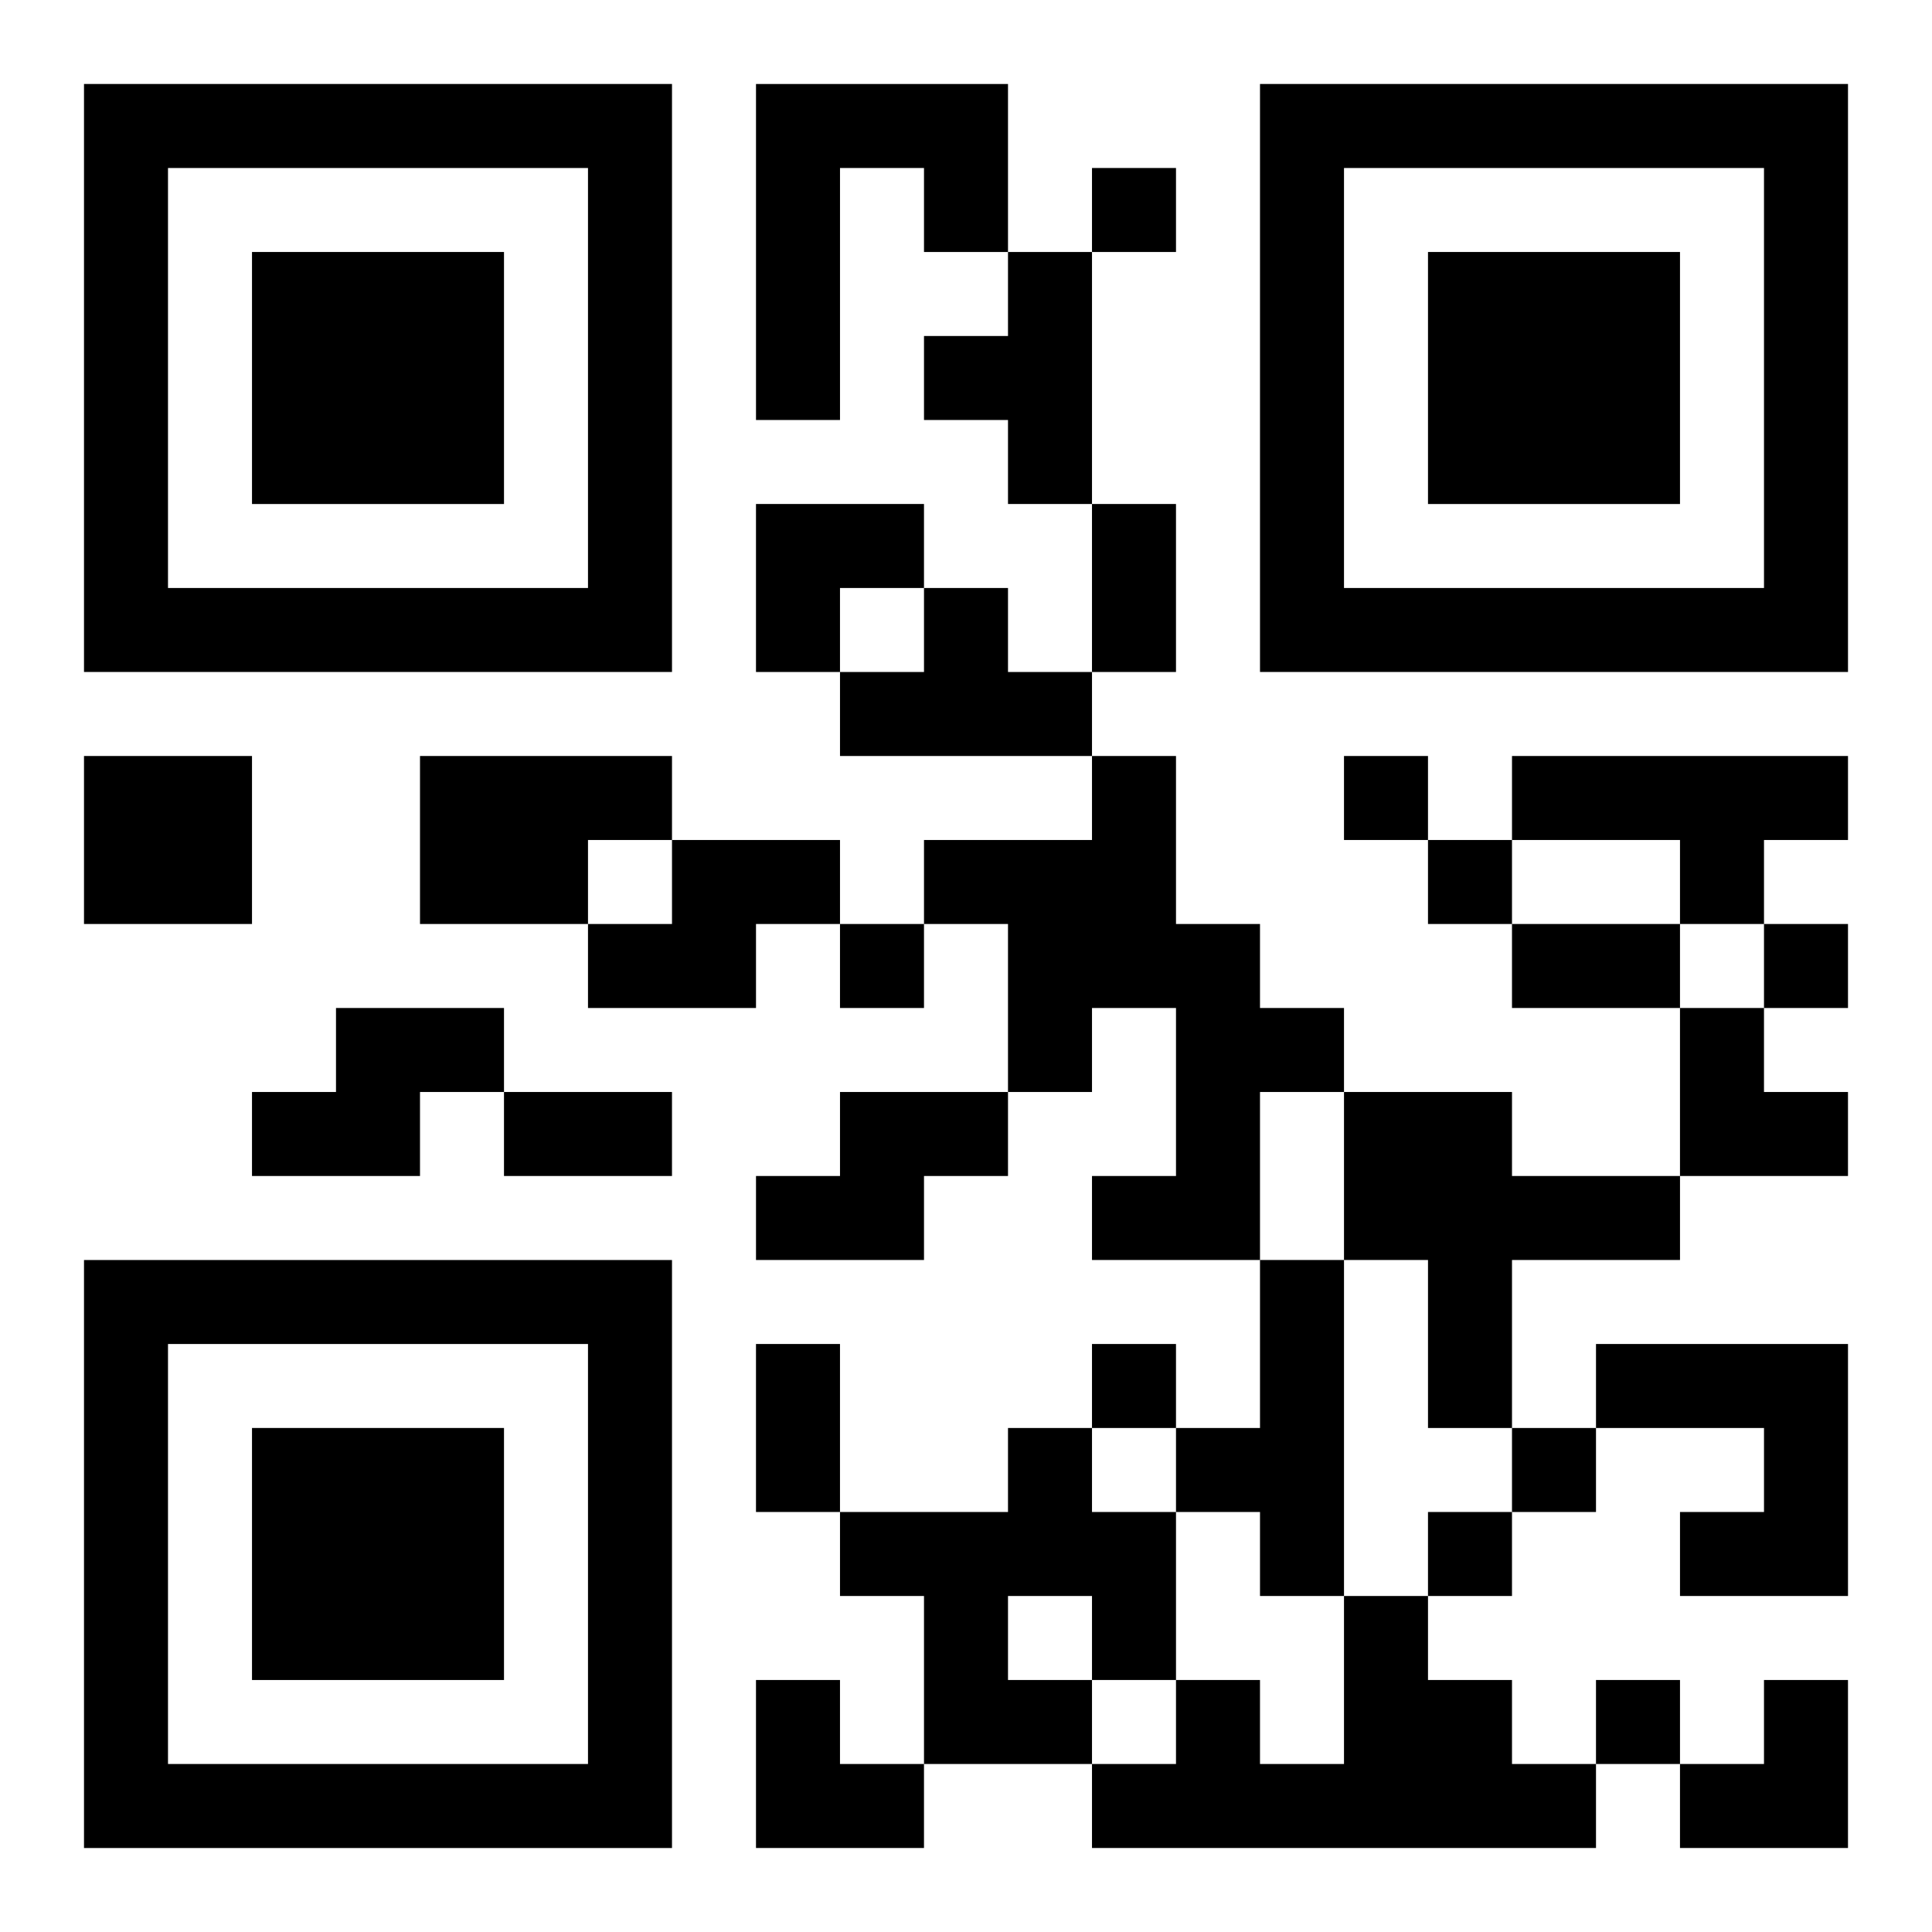
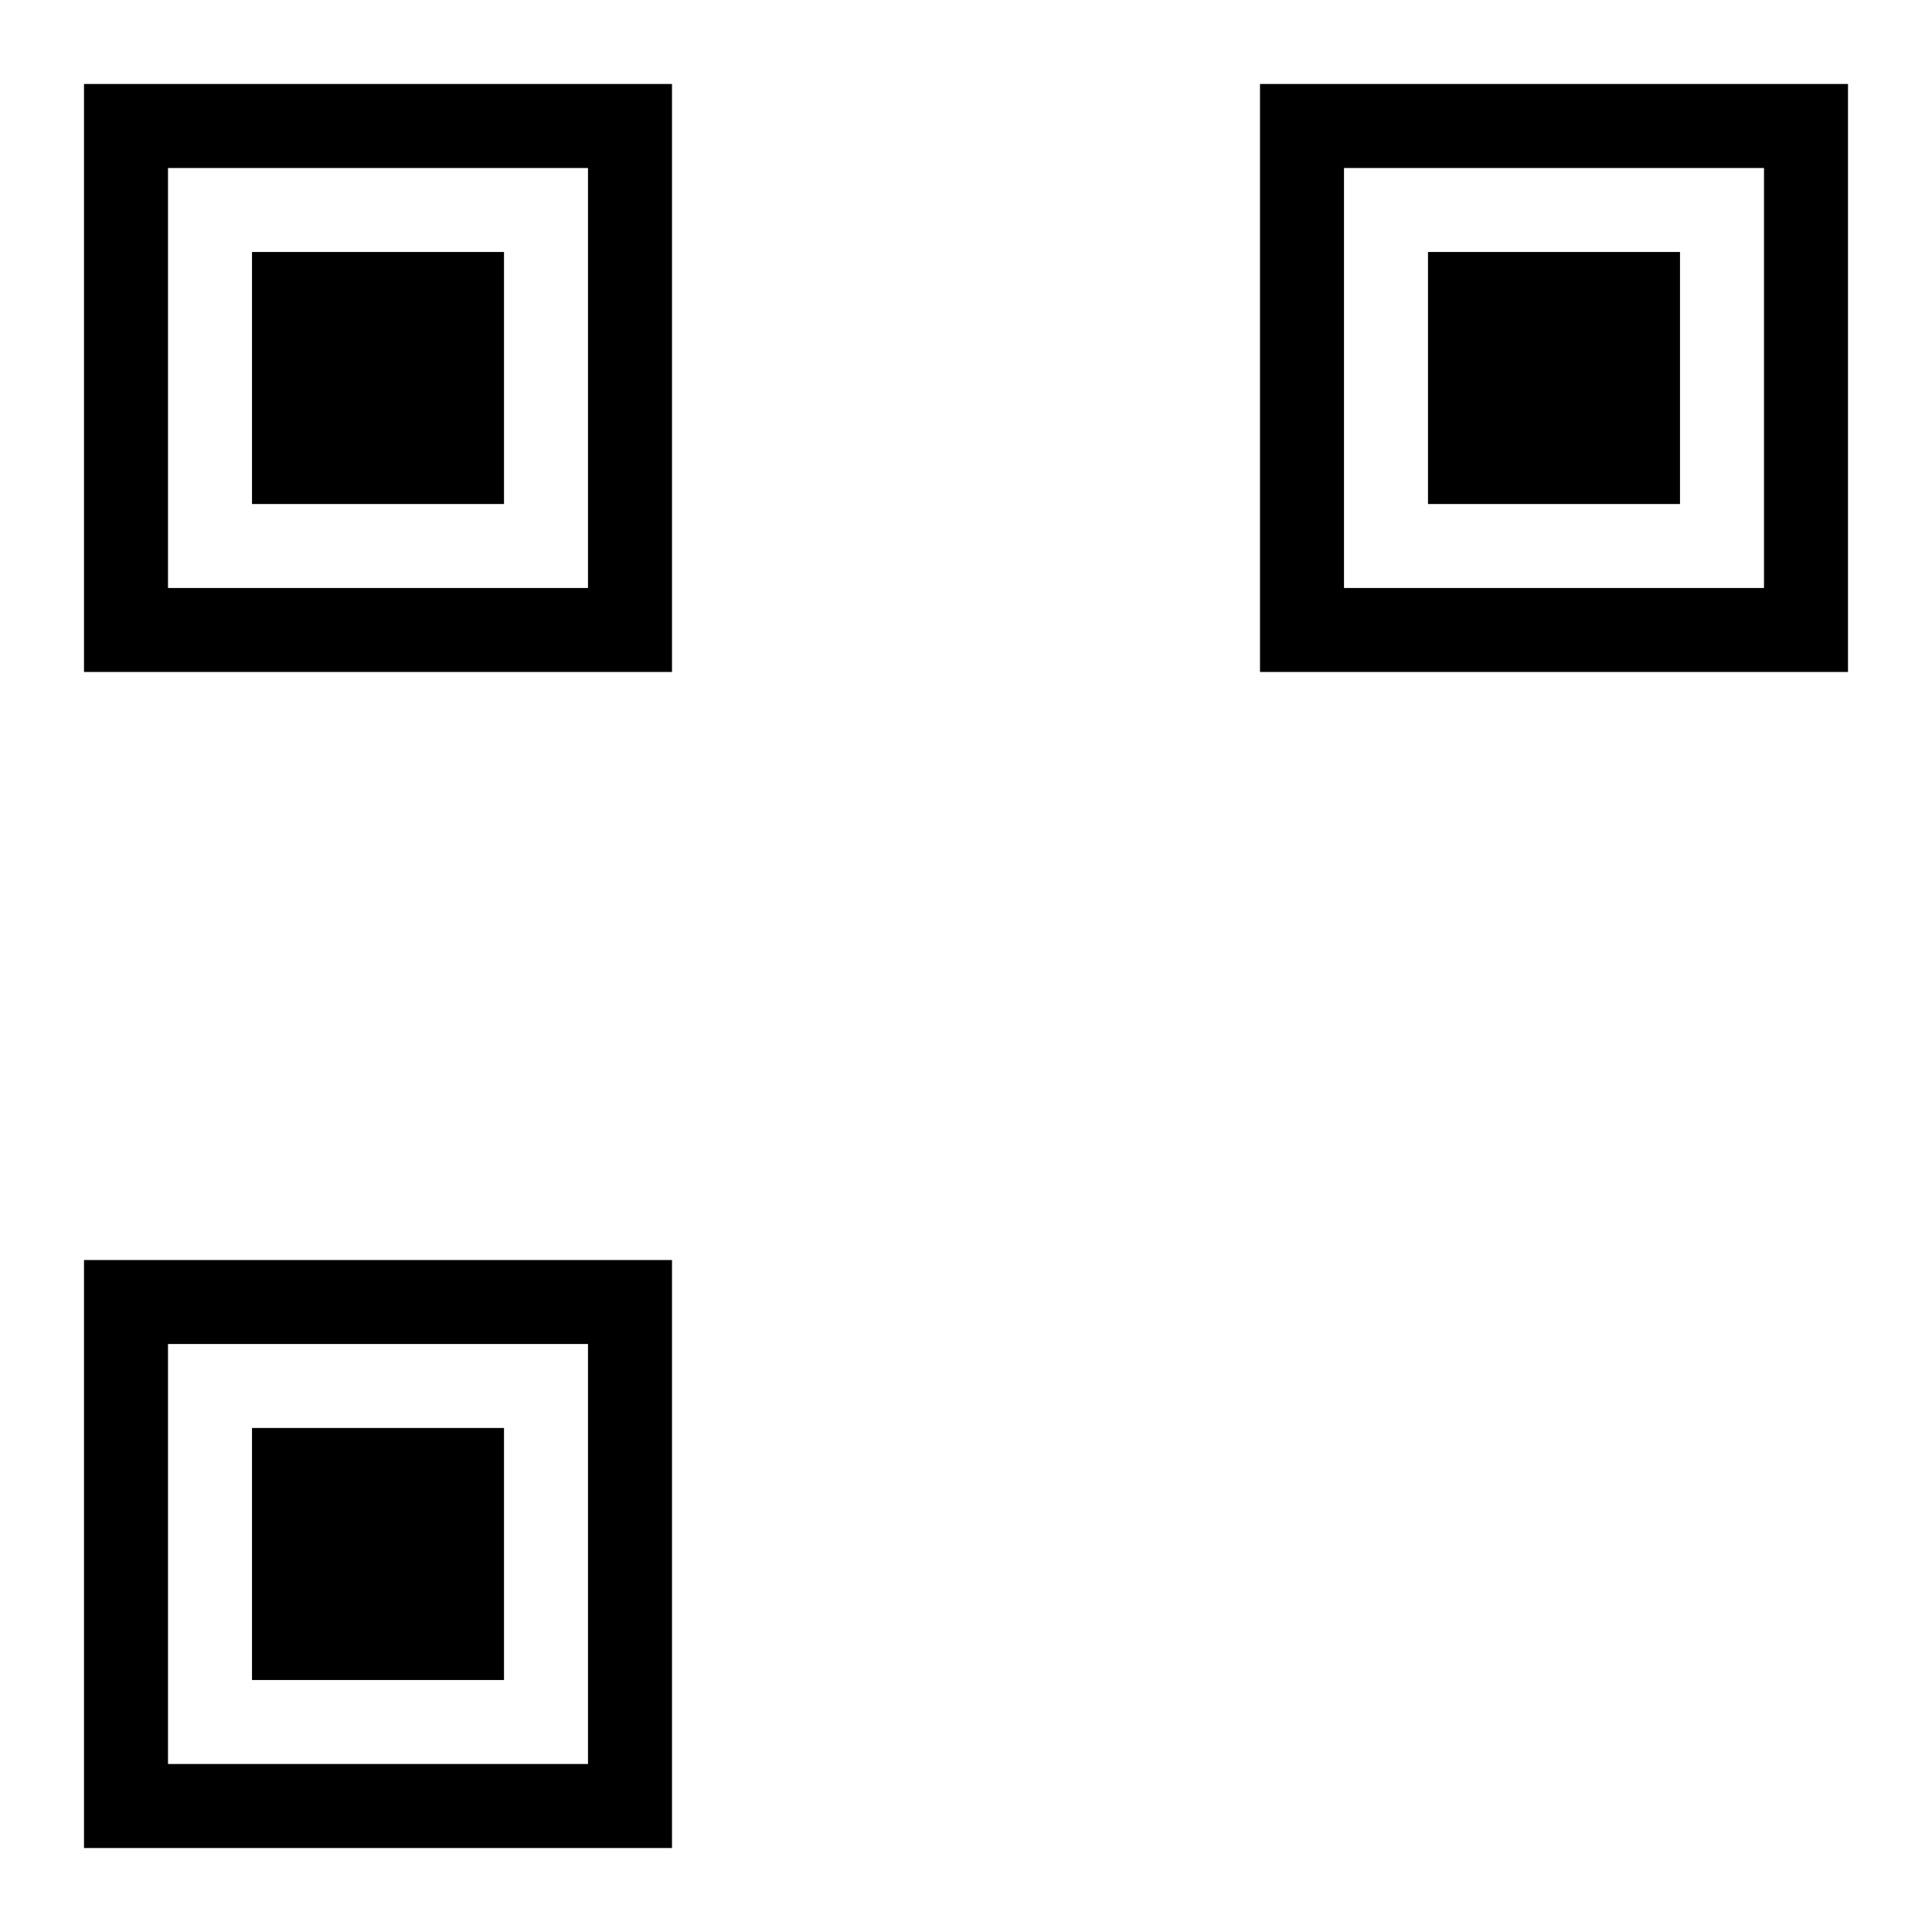
<svg xmlns="http://www.w3.org/2000/svg" xmlns:xlink="http://www.w3.org/1999/xlink" width="250" height="250" baseProfile="full" version="1.1" viewBox="-1 -1 23 23">
  <symbol id="a">
    <path d="m0 7v7h7v-7h-7zm1 1h5v5h-5v-5zm1 1v3h3v-3h-3z" />
  </symbol>
  <use y="-7" xlink:href="#a" />
  <use y="7" xlink:href="#a" />
  <use x="14" y="-7" xlink:href="#a" />
-   <path d="m8 0h3v2h-1v-1h-1v3h-1v-4m3 2h1v3h-1v-1h-1v-1h1v-1m-1 4h1v1h1v1h-3v-1h1v-1m-10 2h2v2h-2v-2m4 0h3v1h-1v1h-2v-2m8 0h1v2h1v1h1v1h-1v2h-2v-1h1v-2h-1v1h-1v-2h-1v-1h2v-1m5 0h4v1h-1v1h-1v-1h-2v-1m-10 1h2v1h-1v1h-2v-1h1v-1m-4 2h2v1h-1v1h-2v-1h1v-1m6 1h2v1h-1v1h-2v-1h1v-1m6 0h2v1h2v1h-2v2h-1v-2h-1v-2m-1 2h1v4h-1v-1h-1v-1h1v-2m4 1h3v3h-2v-1h1v-1h-2v-1m-7 1h1v1h1v2h-1v1h-2v-2h-1v-1h2v-1m0 2v1h1v-1h-1m4 0h1v1h1v1h1v1h-6v-1h1v-1h1v1h1v-2m-3-17v1h1v-1h-1m3 7v1h1v-1h-1m1 1v1h1v-1h-1m-7 1v1h1v-1h-1m11 0v1h1v-1h-1m-8 5v1h1v-1h-1m5 1v1h1v-1h-1m-1 1v1h1v-1h-1m2 2v1h1v-1h-1m-6-14h1v2h-1v-2m5 5h2v1h-2v-1m-12 2h2v1h-2v-1m3 3h1v2h-1v-2m0-10h2v1h-1v1h-1zm11 6h1v1h1v1h-2zm-11 8h1v1h1v1h-2zm11 0m1 0h1v2h-2v-1h1z" />
</svg>